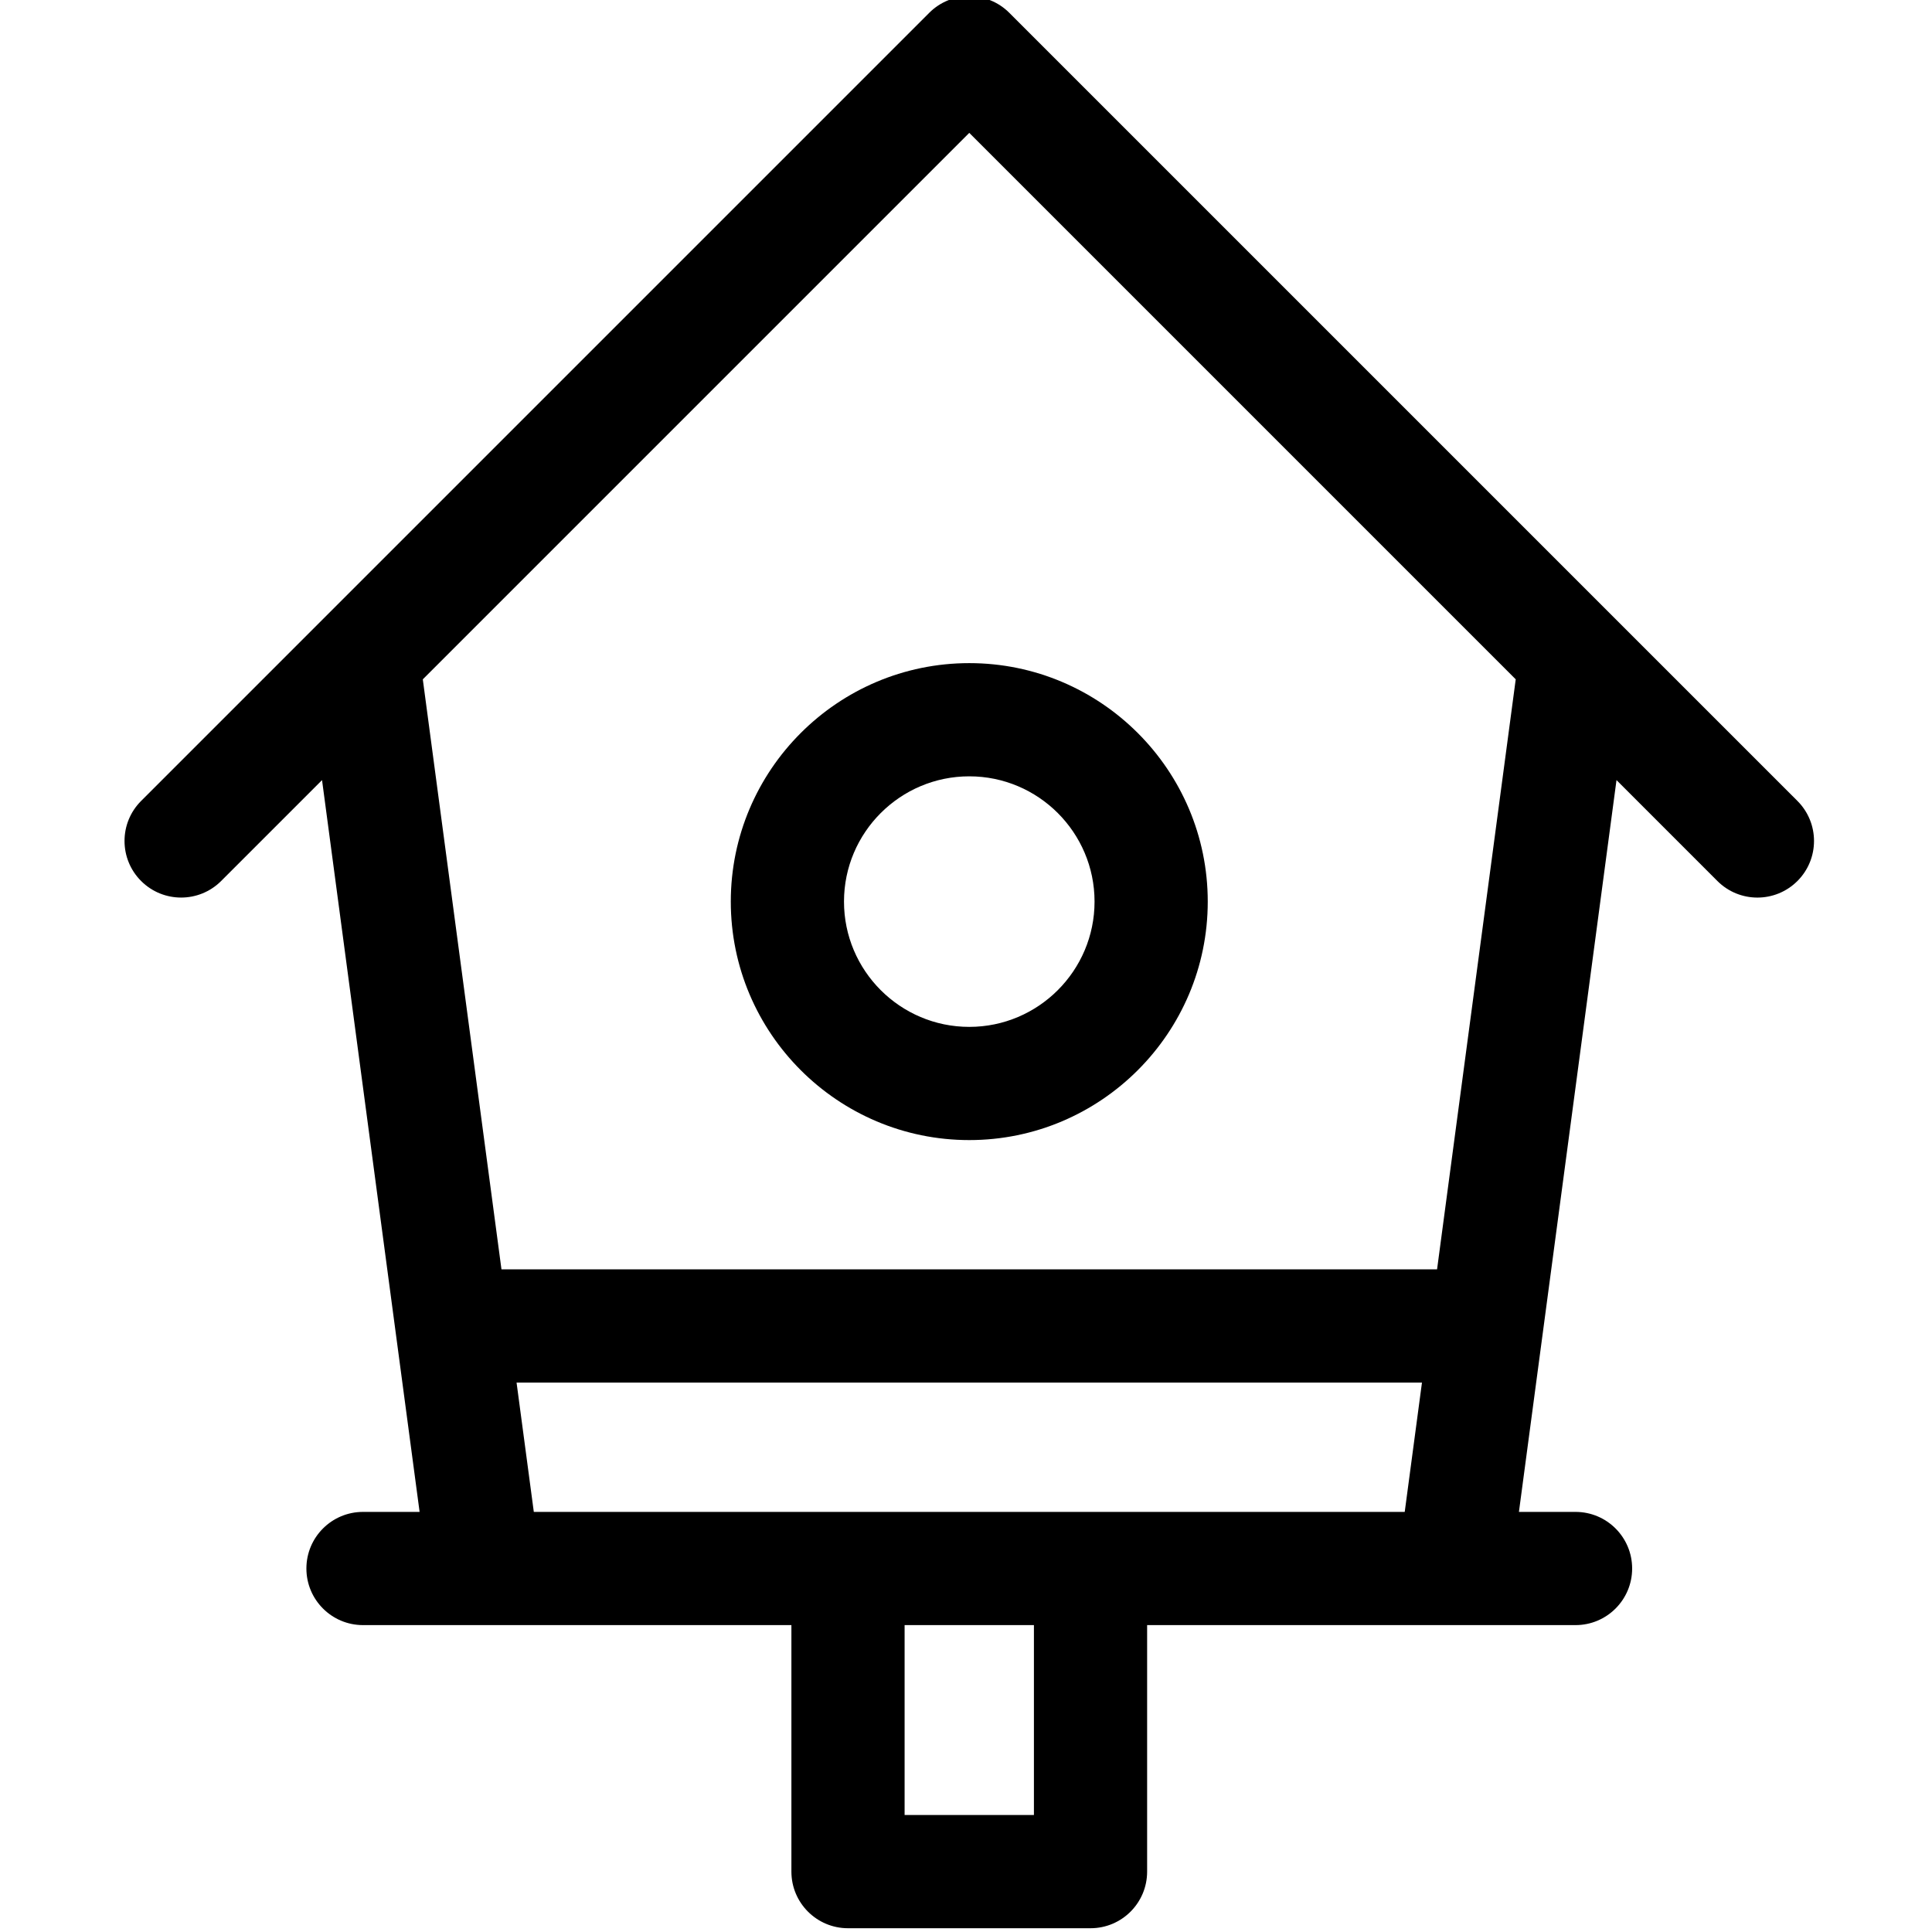
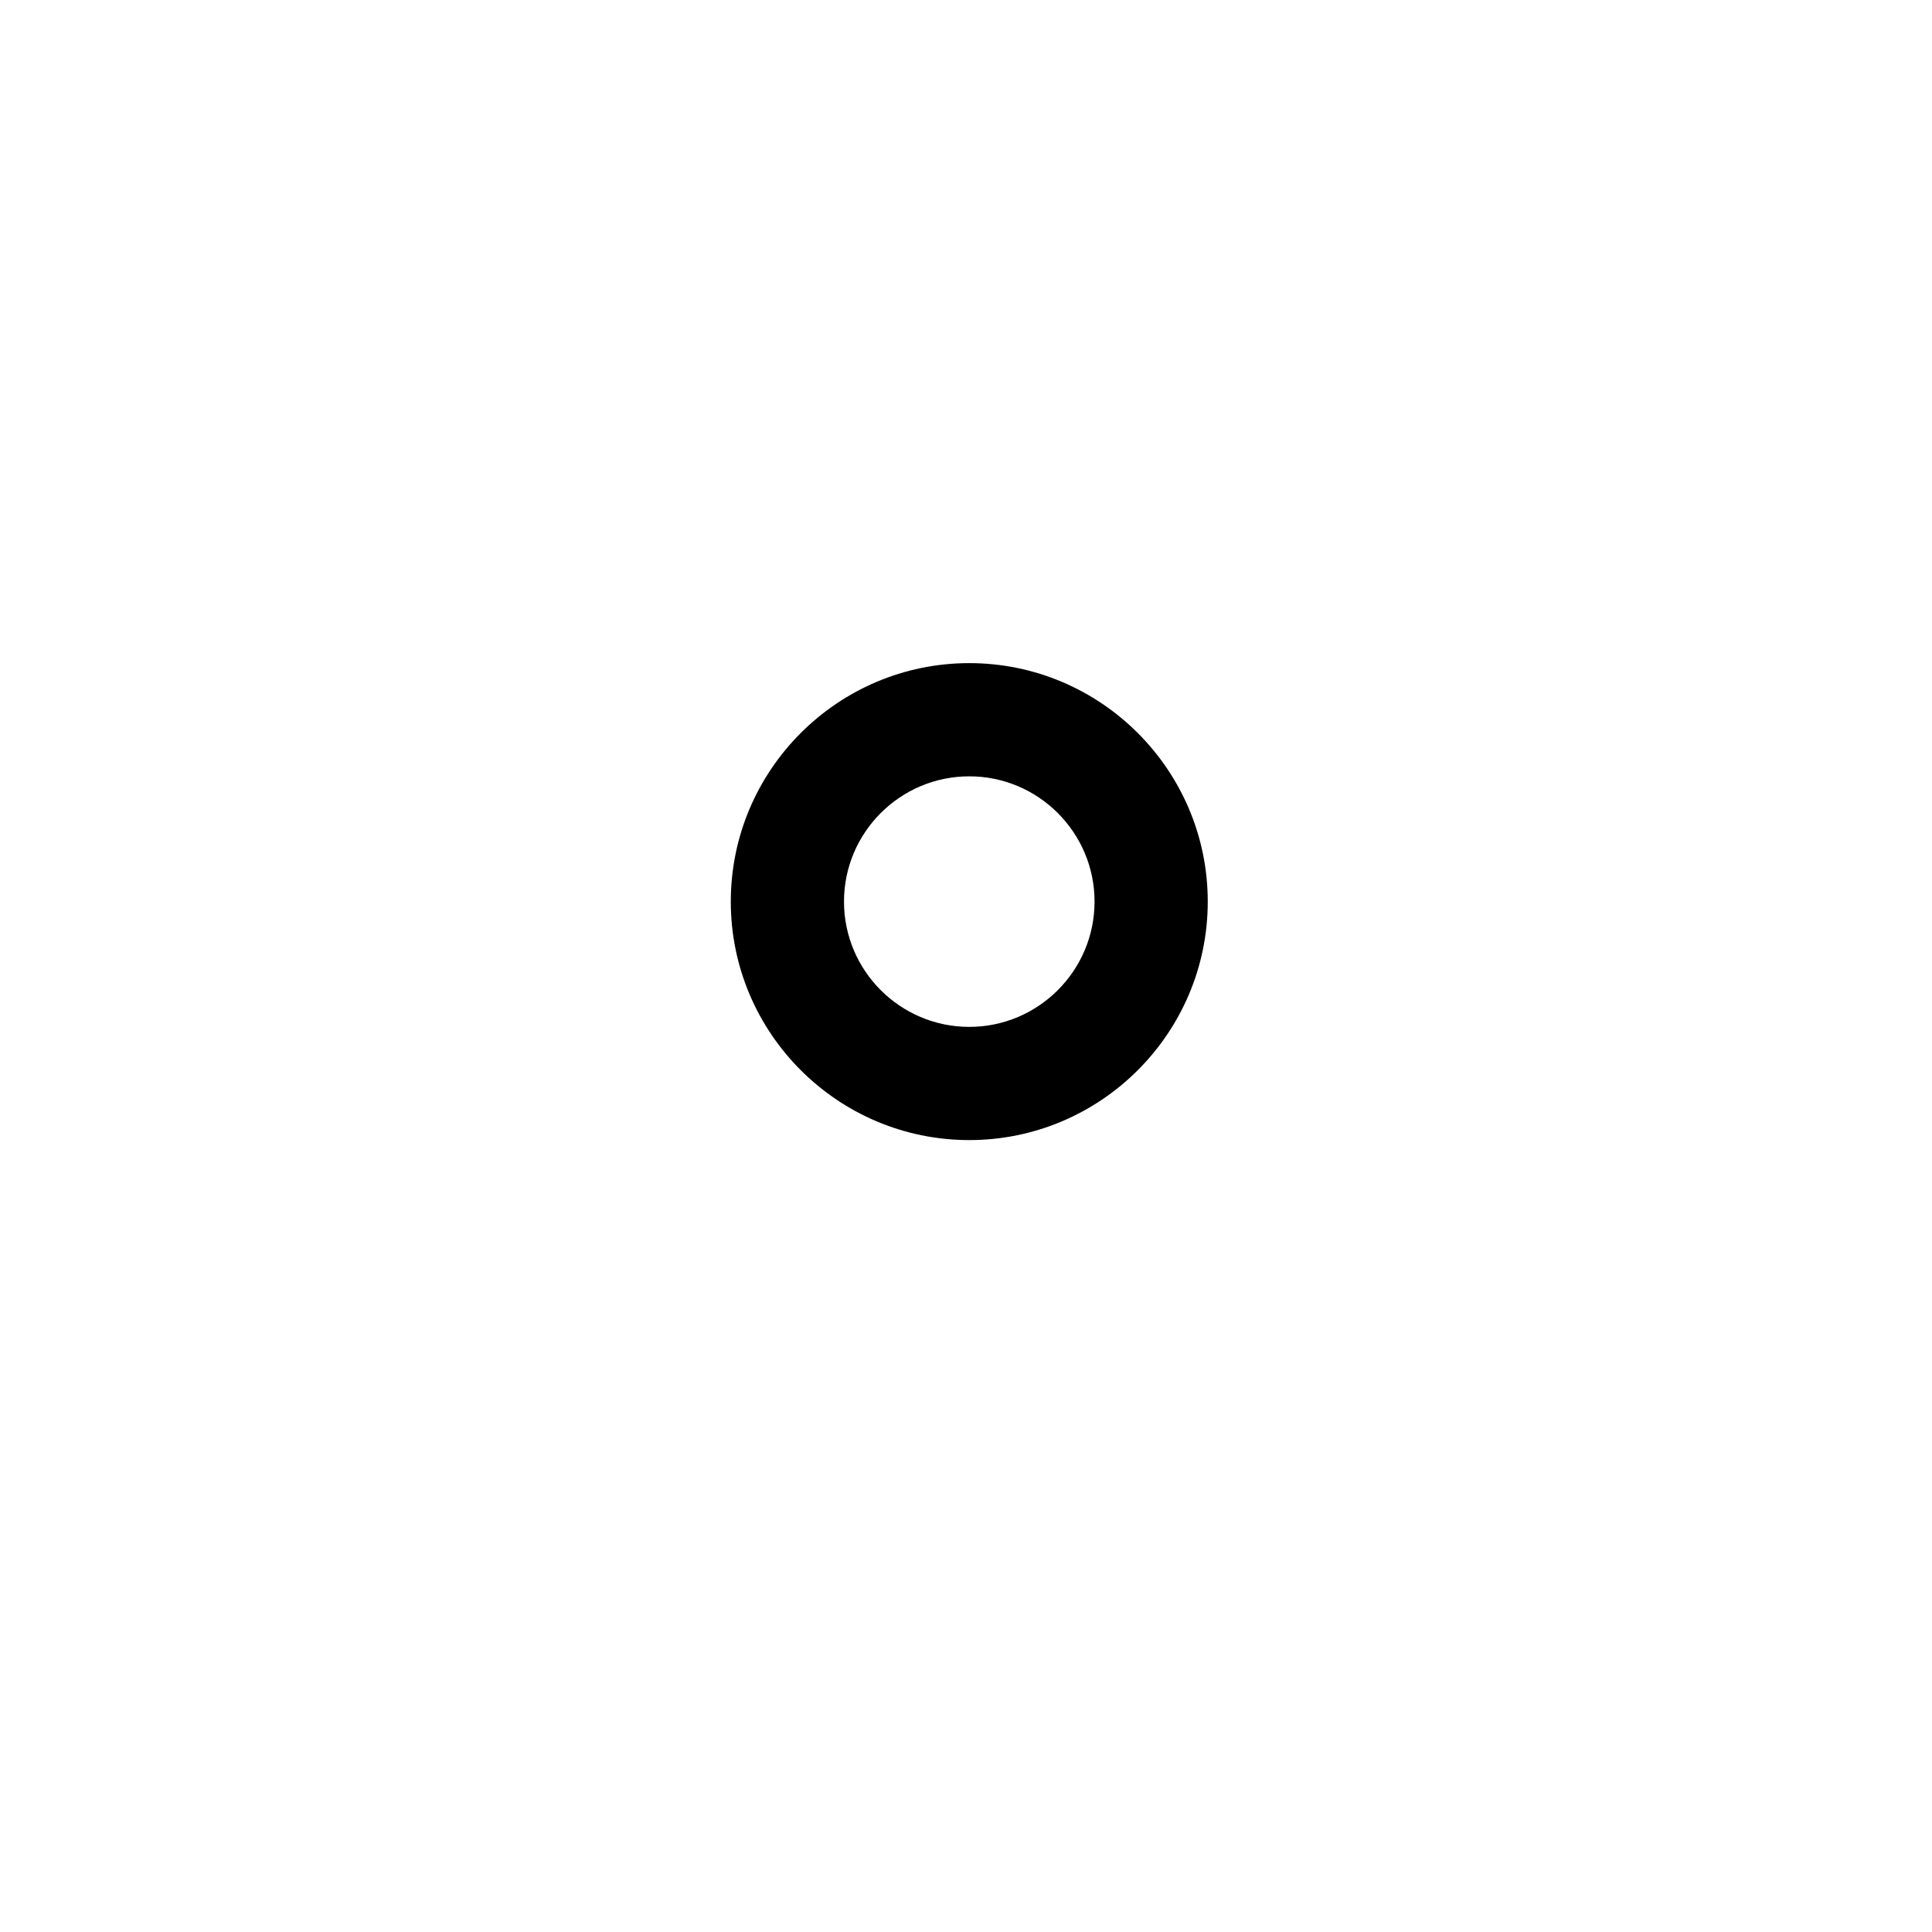
<svg xmlns="http://www.w3.org/2000/svg" height="511pt" viewBox="-32 1 511 512" width="511pt">
-   <path d="m443.84 213.258-208.867-208.863c-5.855-5.859-15.355-5.859-21.215 0l-208.863 208.863c-5.859 5.859-5.859 15.355 0 21.215 5.855 5.855 15.355 5.855 21.211 0l26.738-26.738 25.855 193.934h-15c-8.285 0-15 6.715-15 15 0 8.281 6.715 15 15 15h113.531v65.332c0 8.285 6.719 15 15 15h64.27c8.285 0 15-6.715 15-15v-65.332h113.535c8.281 0 15-6.719 15-15 0-8.285-6.719-15-15-15h-15.004l25.859-193.934 26.734 26.738c2.93 2.93 6.77 4.395 10.605 4.395 3.84 0 7.68-1.465 10.609-4.395 5.859-5.859 5.859-15.355 0-21.215zm-202.34 268.742h-34.27v-50.332h34.27zm15-80.332h-147.535l-4.57-34.27h239.941l-4.57 34.27zm91.836-64.27h-247.941l-20.848-156.367 144.82-144.82 144.816 144.82zm0 0" />
  <path d="m161.168 239.934c0 34.848 28.352 63.199 63.199 63.199 34.848 0 63.199-28.352 63.199-63.199s-28.352-63.199-63.199-63.199c-34.848 0-63.199 28.348-63.199 63.199zm96.398 0c0 18.305-14.895 33.199-33.199 33.199-18.309 0-33.199-14.895-33.199-33.199 0-18.309 14.891-33.199 33.199-33.199 18.305 0 33.199 14.891 33.199 33.199zm0 0" />
</svg>